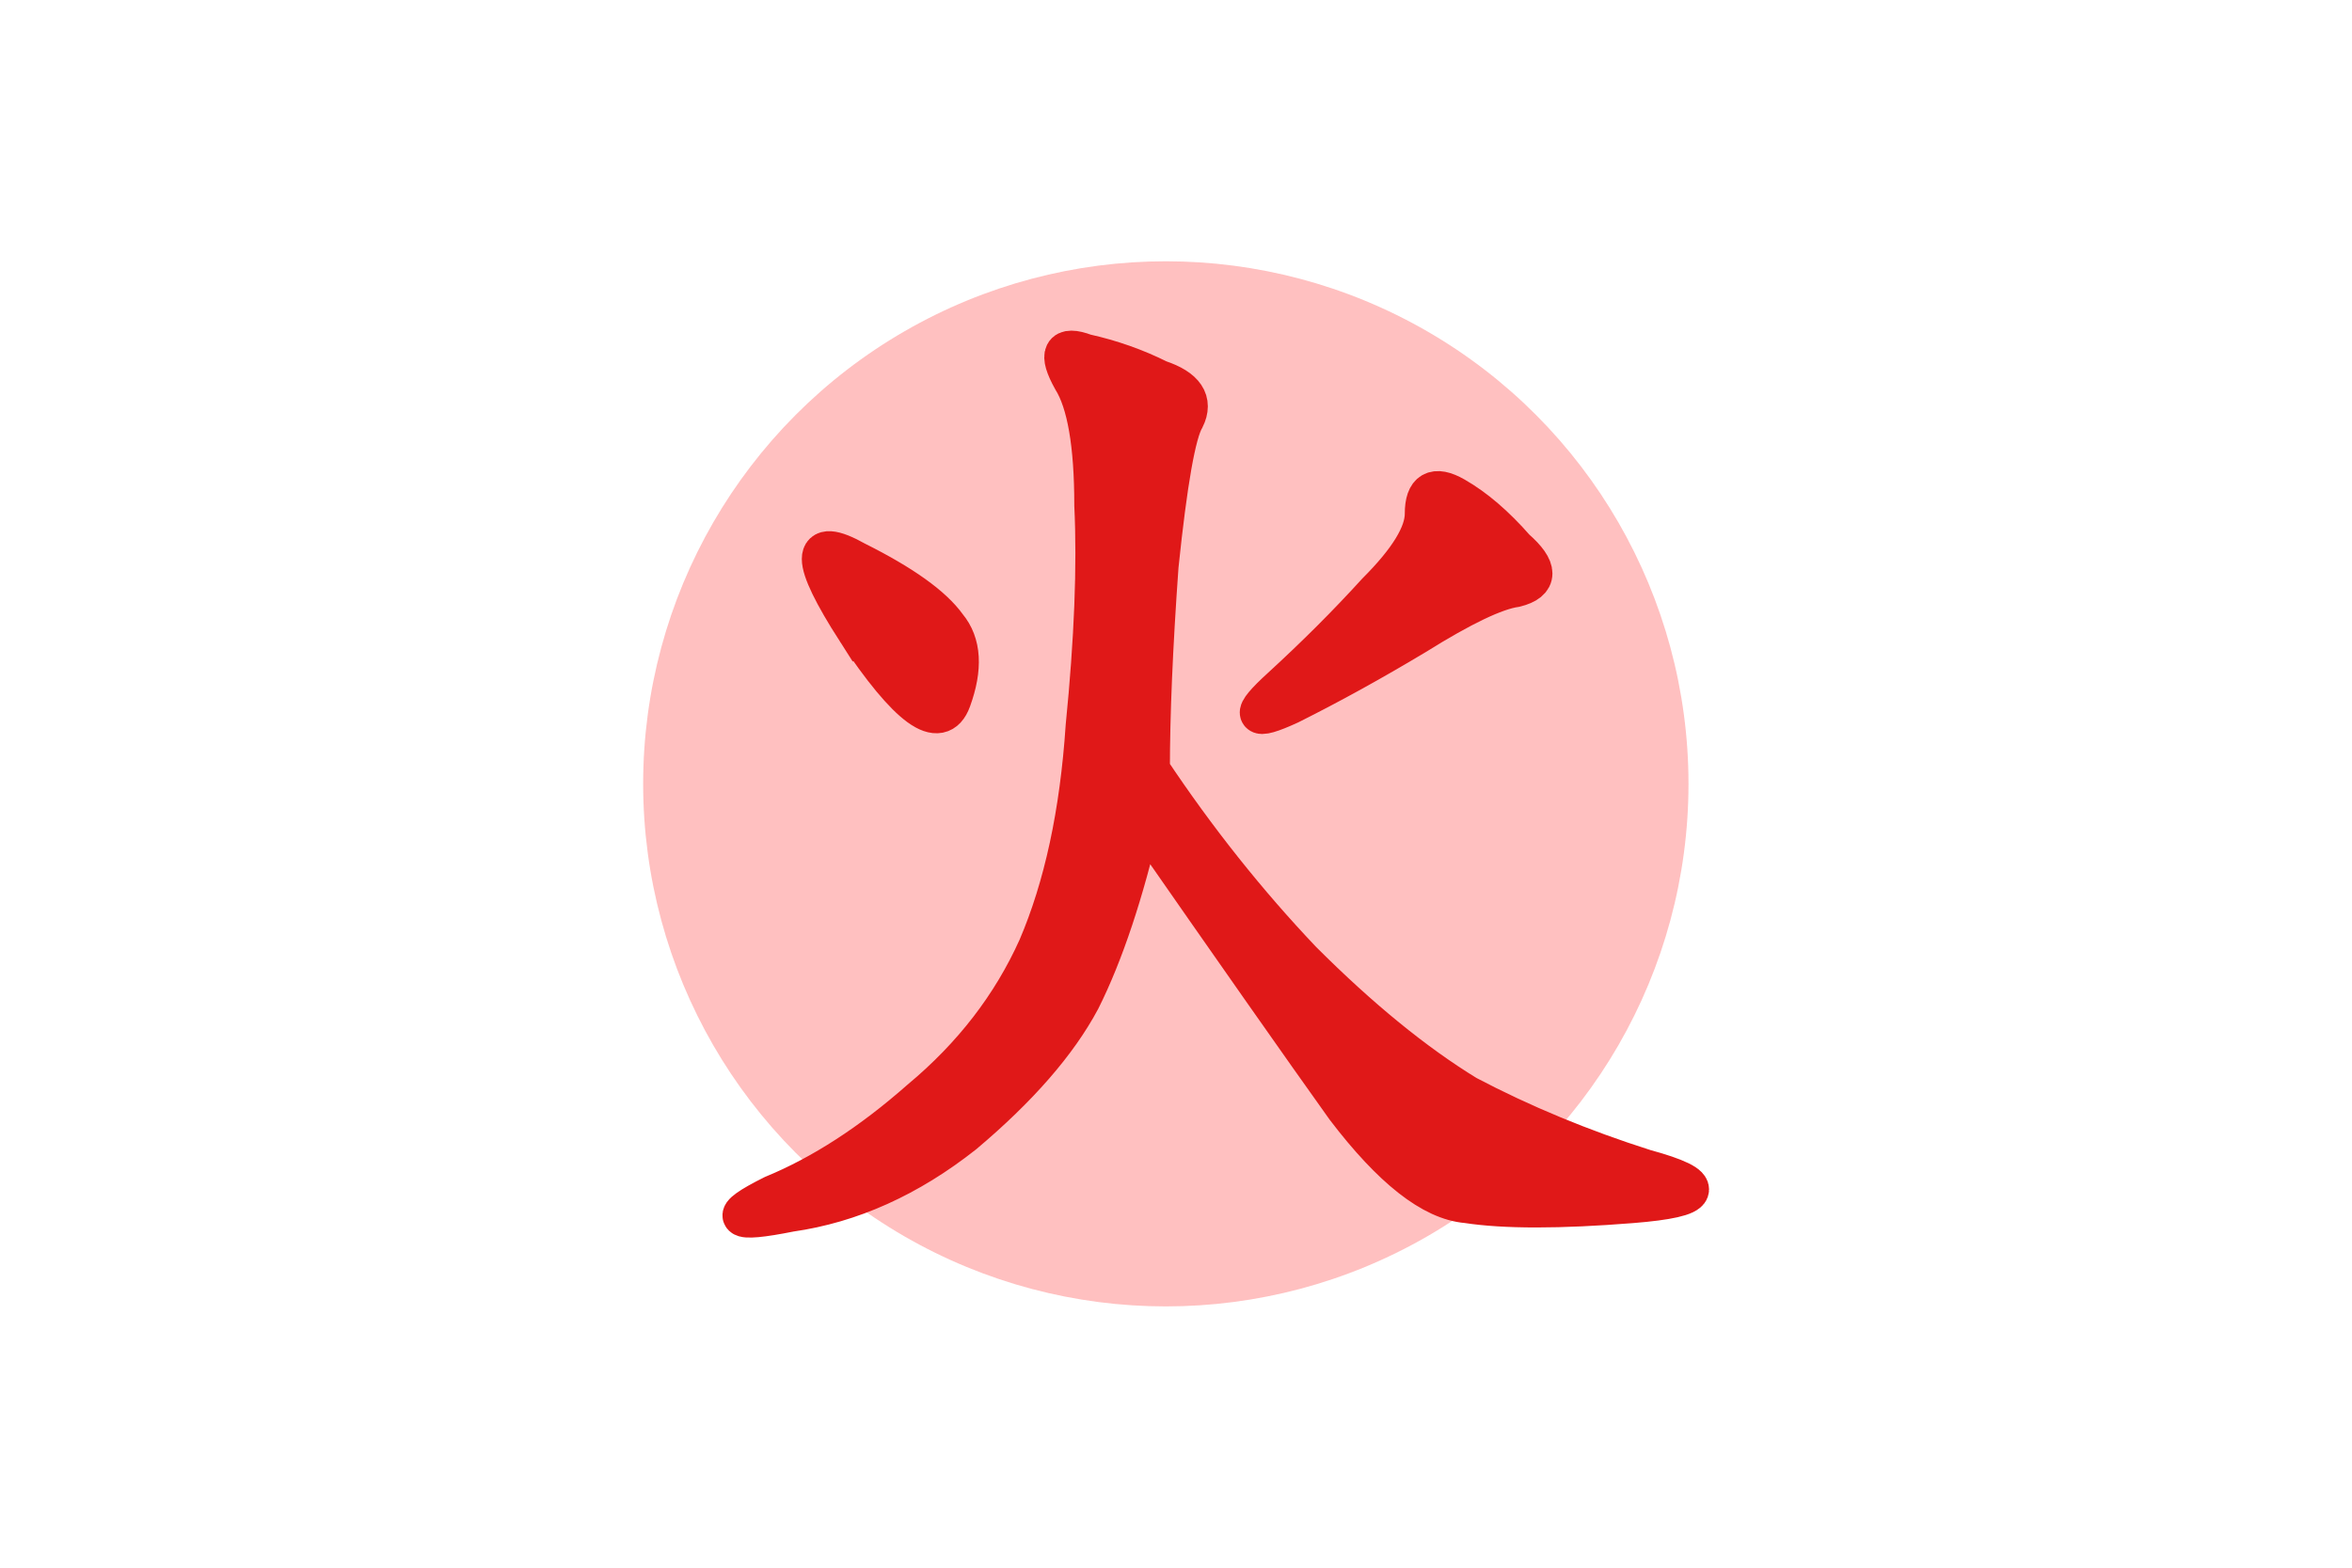
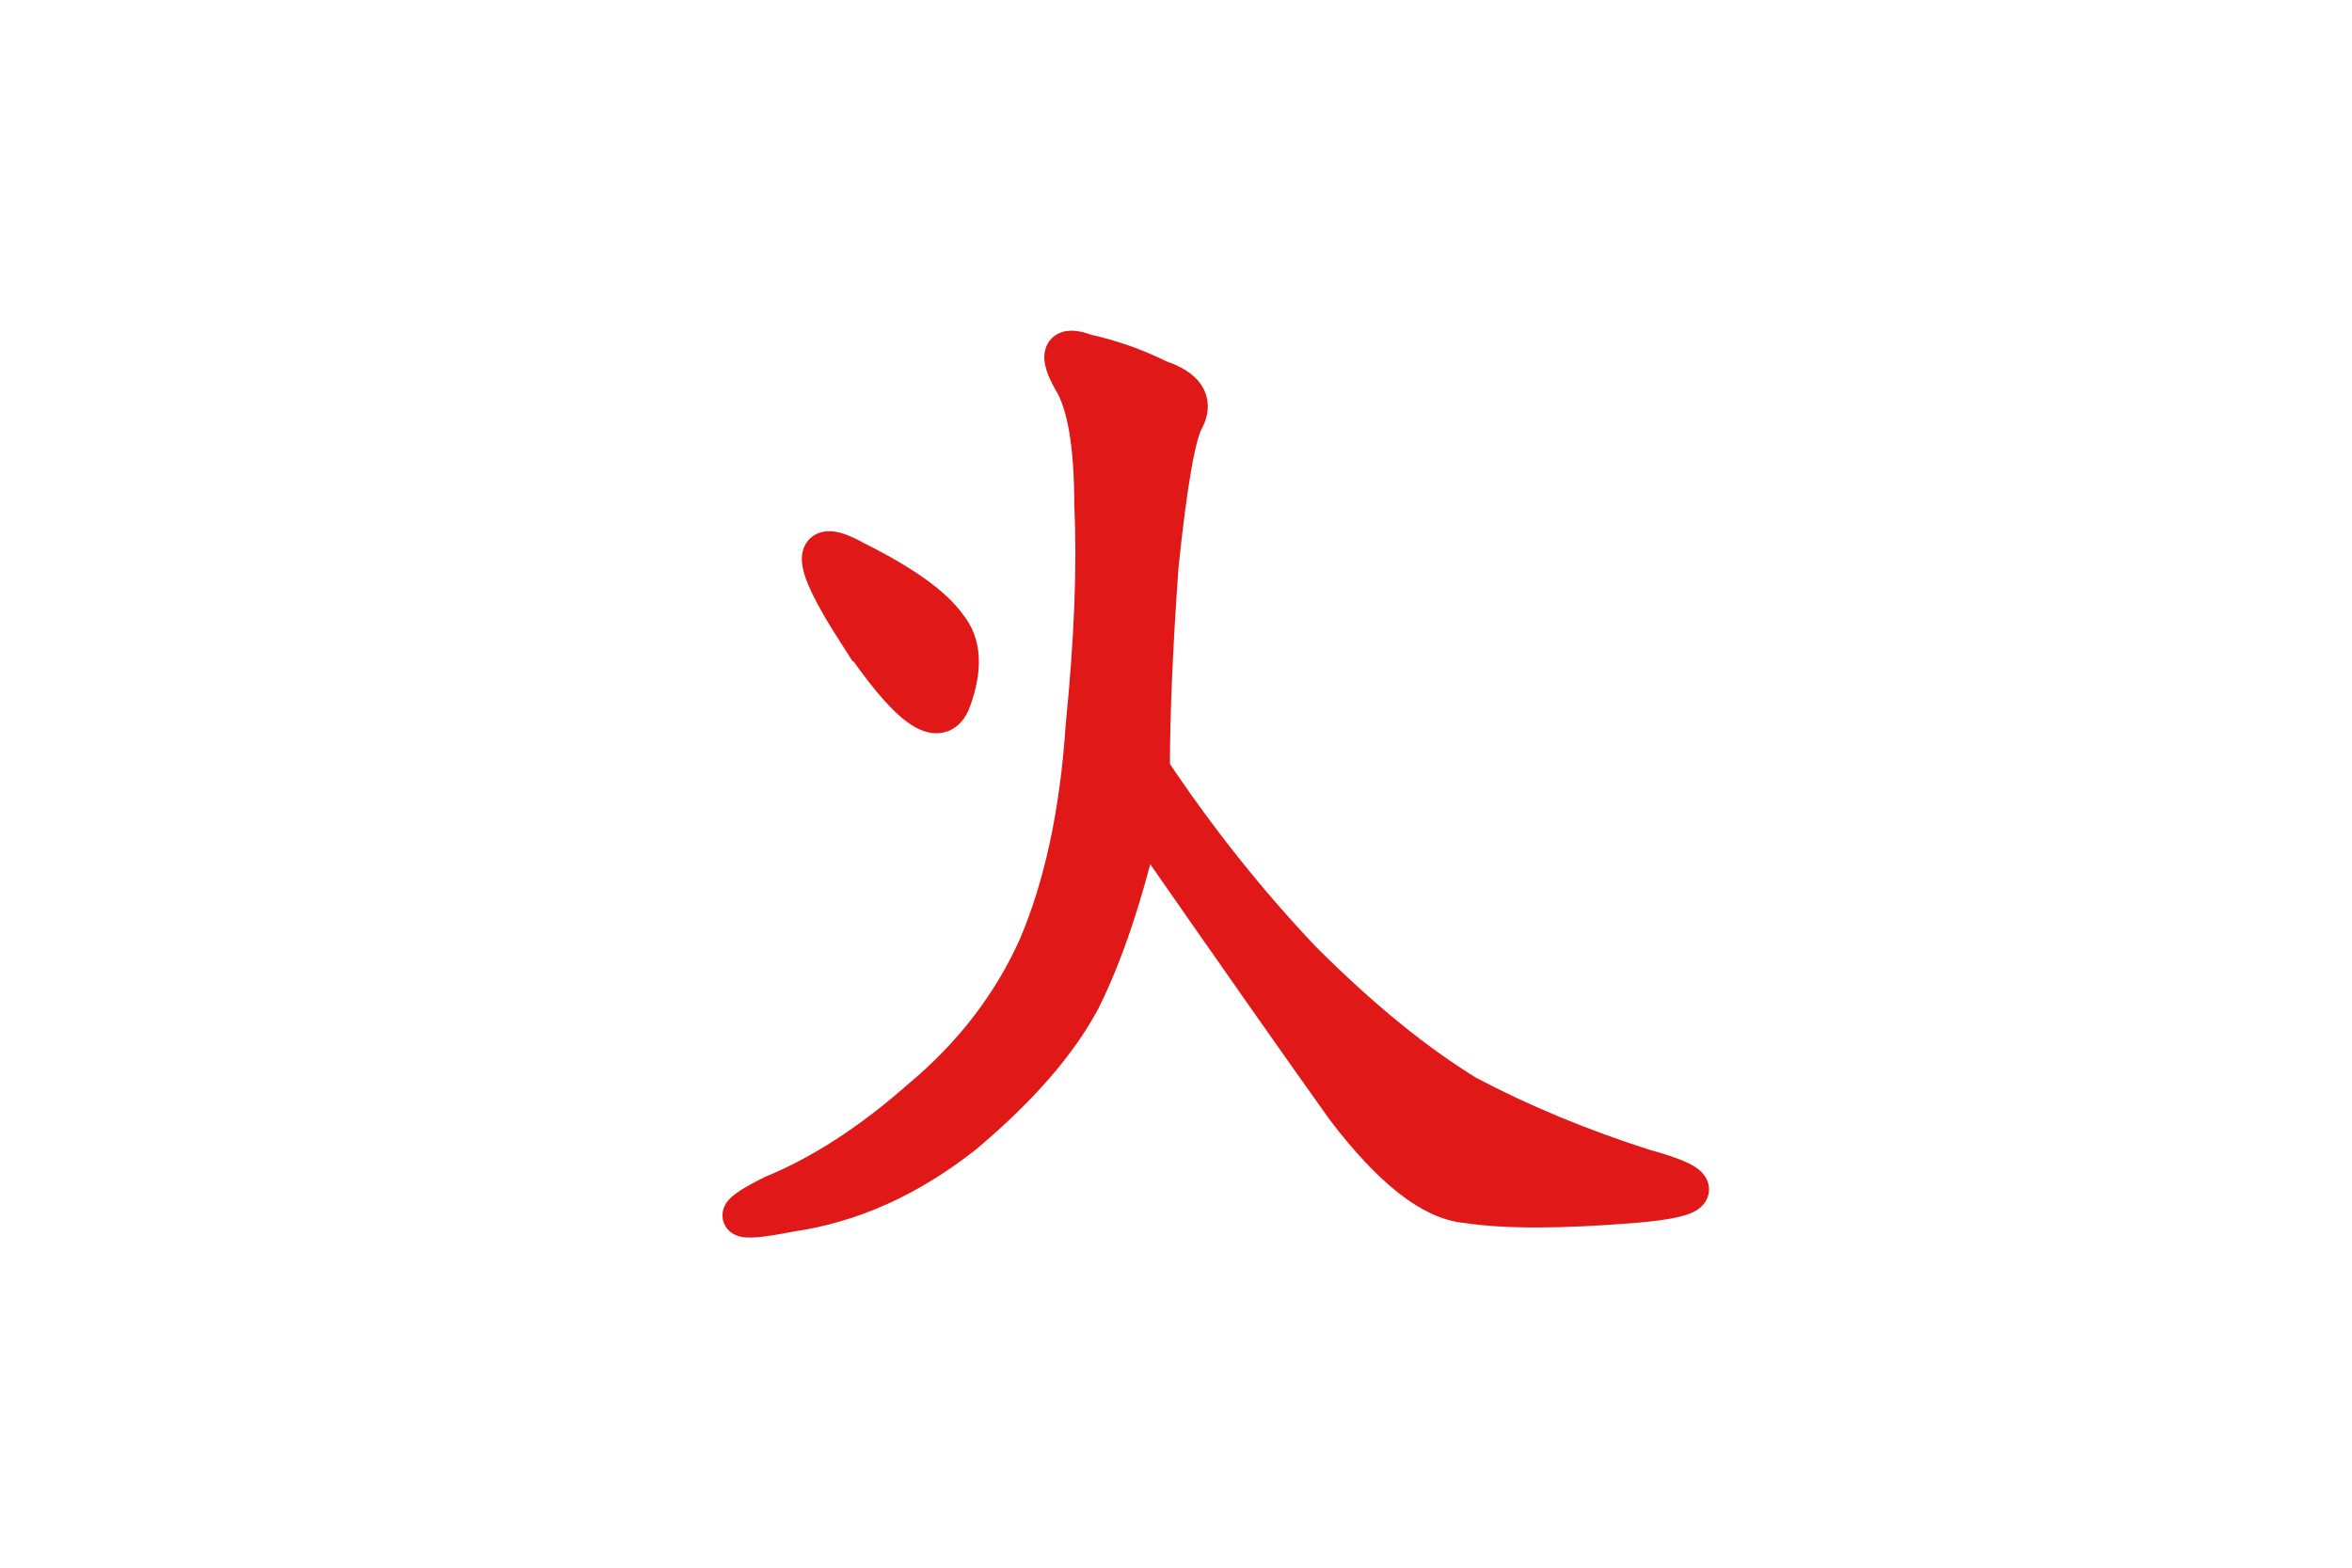
<svg xmlns="http://www.w3.org/2000/svg" height="800" width="1200" viewBox="-36.7 -60 318.071 360">
  <g transform="translate(-8 -49)">
-     <circle r="120" cy="169" cx="128" fill="#ffc0c0" />
    <g style="line-height:1.25;-inkscape-font-specification:KaiTi" aria-label="火" font-weight="400" font-size="254.959" font-family="KaiTi" letter-spacing="0" word-spacing="0" fill="#e01818" stroke="#e01818" stroke-width="9">
      <path d="M124.432 165.784q15.935 23.902 34.858 43.821 19.918 19.919 37.845 30.874 18.923 9.96 40.834 16.93 21.91 5.977-2.988 7.968-24.899 1.992-37.846 0-11.951-.996-27.886-21.91-14.939-20.915-46.809-66.728-5.975 25.895-13.943 41.83-7.967 14.938-26.89 30.873-18.923 14.94-39.837 17.927-19.92 3.984-3.984-3.983 16.93-6.972 33.862-21.911 17.926-14.94 26.89-34.858 8.963-20.914 10.955-50.792 2.988-29.878 1.992-50.793 0-20.915-4.98-28.882-4.98-8.964 2.988-5.976 8.963 1.992 16.93 5.976 8.964 2.988 5.977 8.963-2.988 4.98-5.976 33.862-1.992 27.886-1.992 46.809z" />
-       <path d="M208.278 114.959q7.967 6.971 0 8.963-6.972.996-22.907 10.956-14.939 8.963-28.882 15.935-12.947 5.975-1.992-3.984 11.951-10.955 21.91-21.91 10.956-10.956 10.956-17.928 0-7.967 6.972-3.983 6.971 3.983 13.943 11.95zM56.893 133.787q-15.935-24.899 0-15.935 15.935 7.967 20.915 14.939 4.98 5.975.996 16.93-3.984 10.956-21.91-15.934z" />
+       <path d="M208.278 114.959zM56.893 133.787q-15.935-24.899 0-15.935 15.935 7.967 20.915 14.939 4.98 5.975.996 16.93-3.984 10.956-21.91-15.934z" />
    </g>
  </g>
</svg>